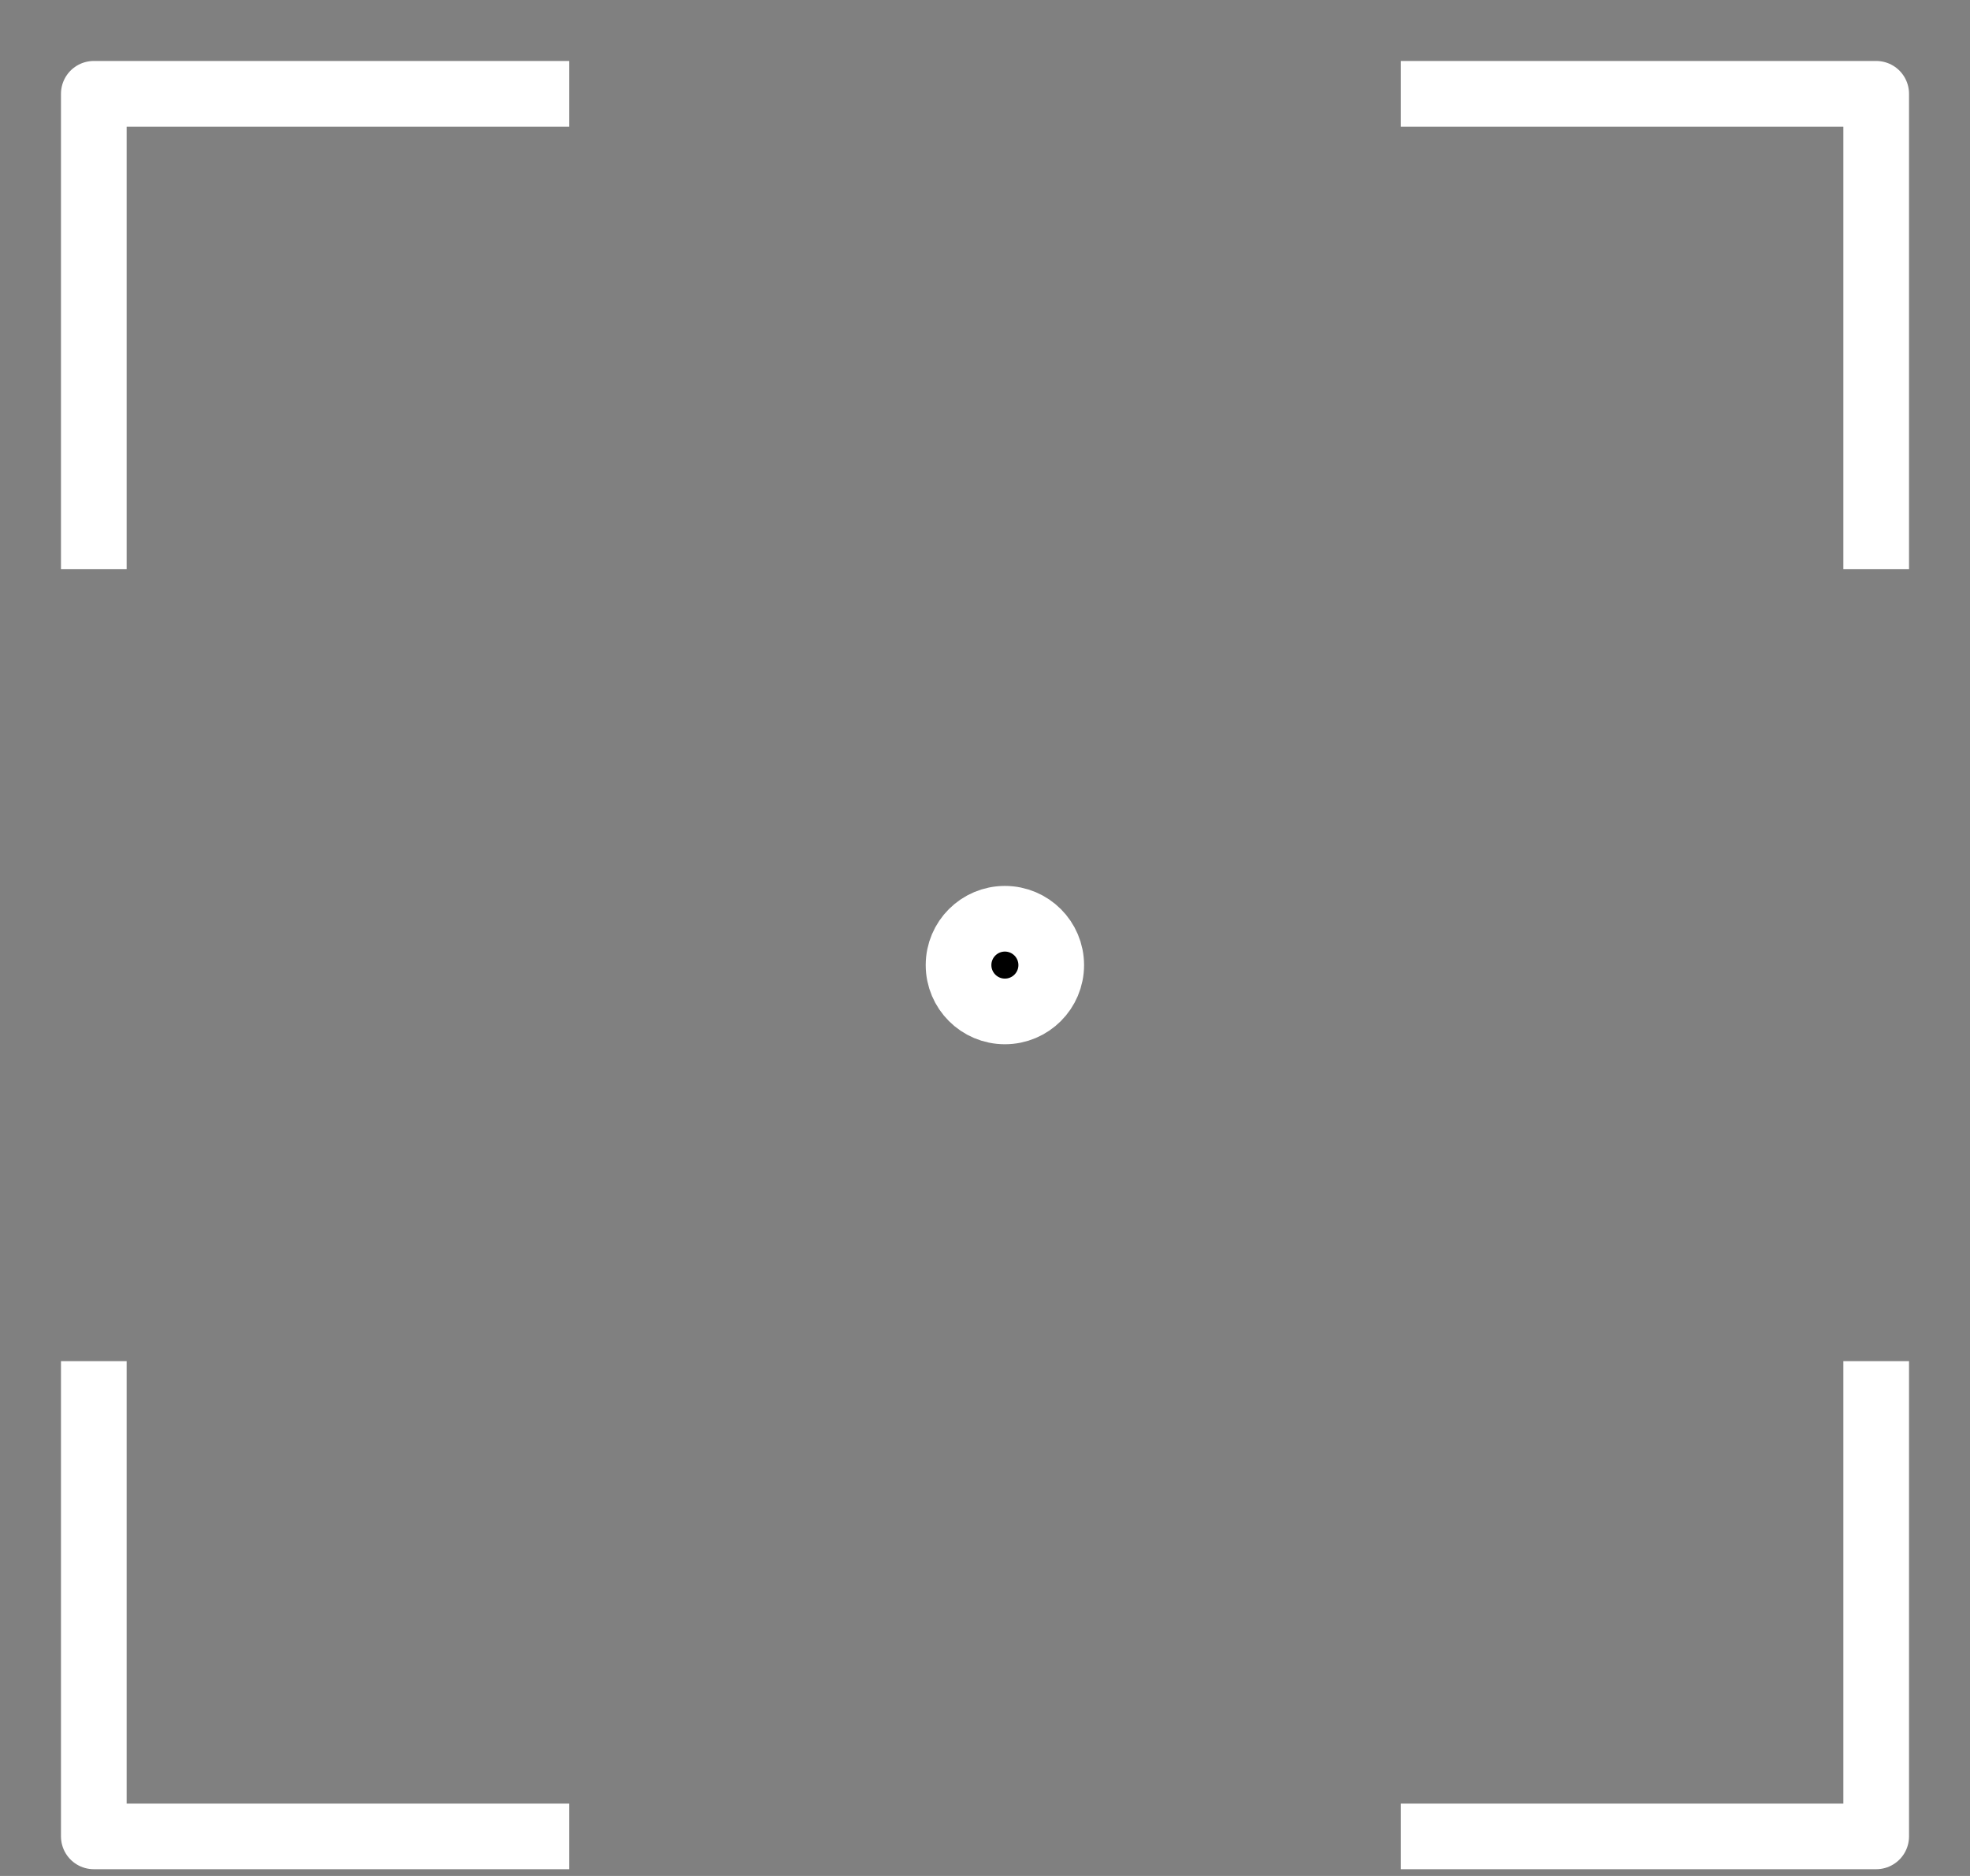
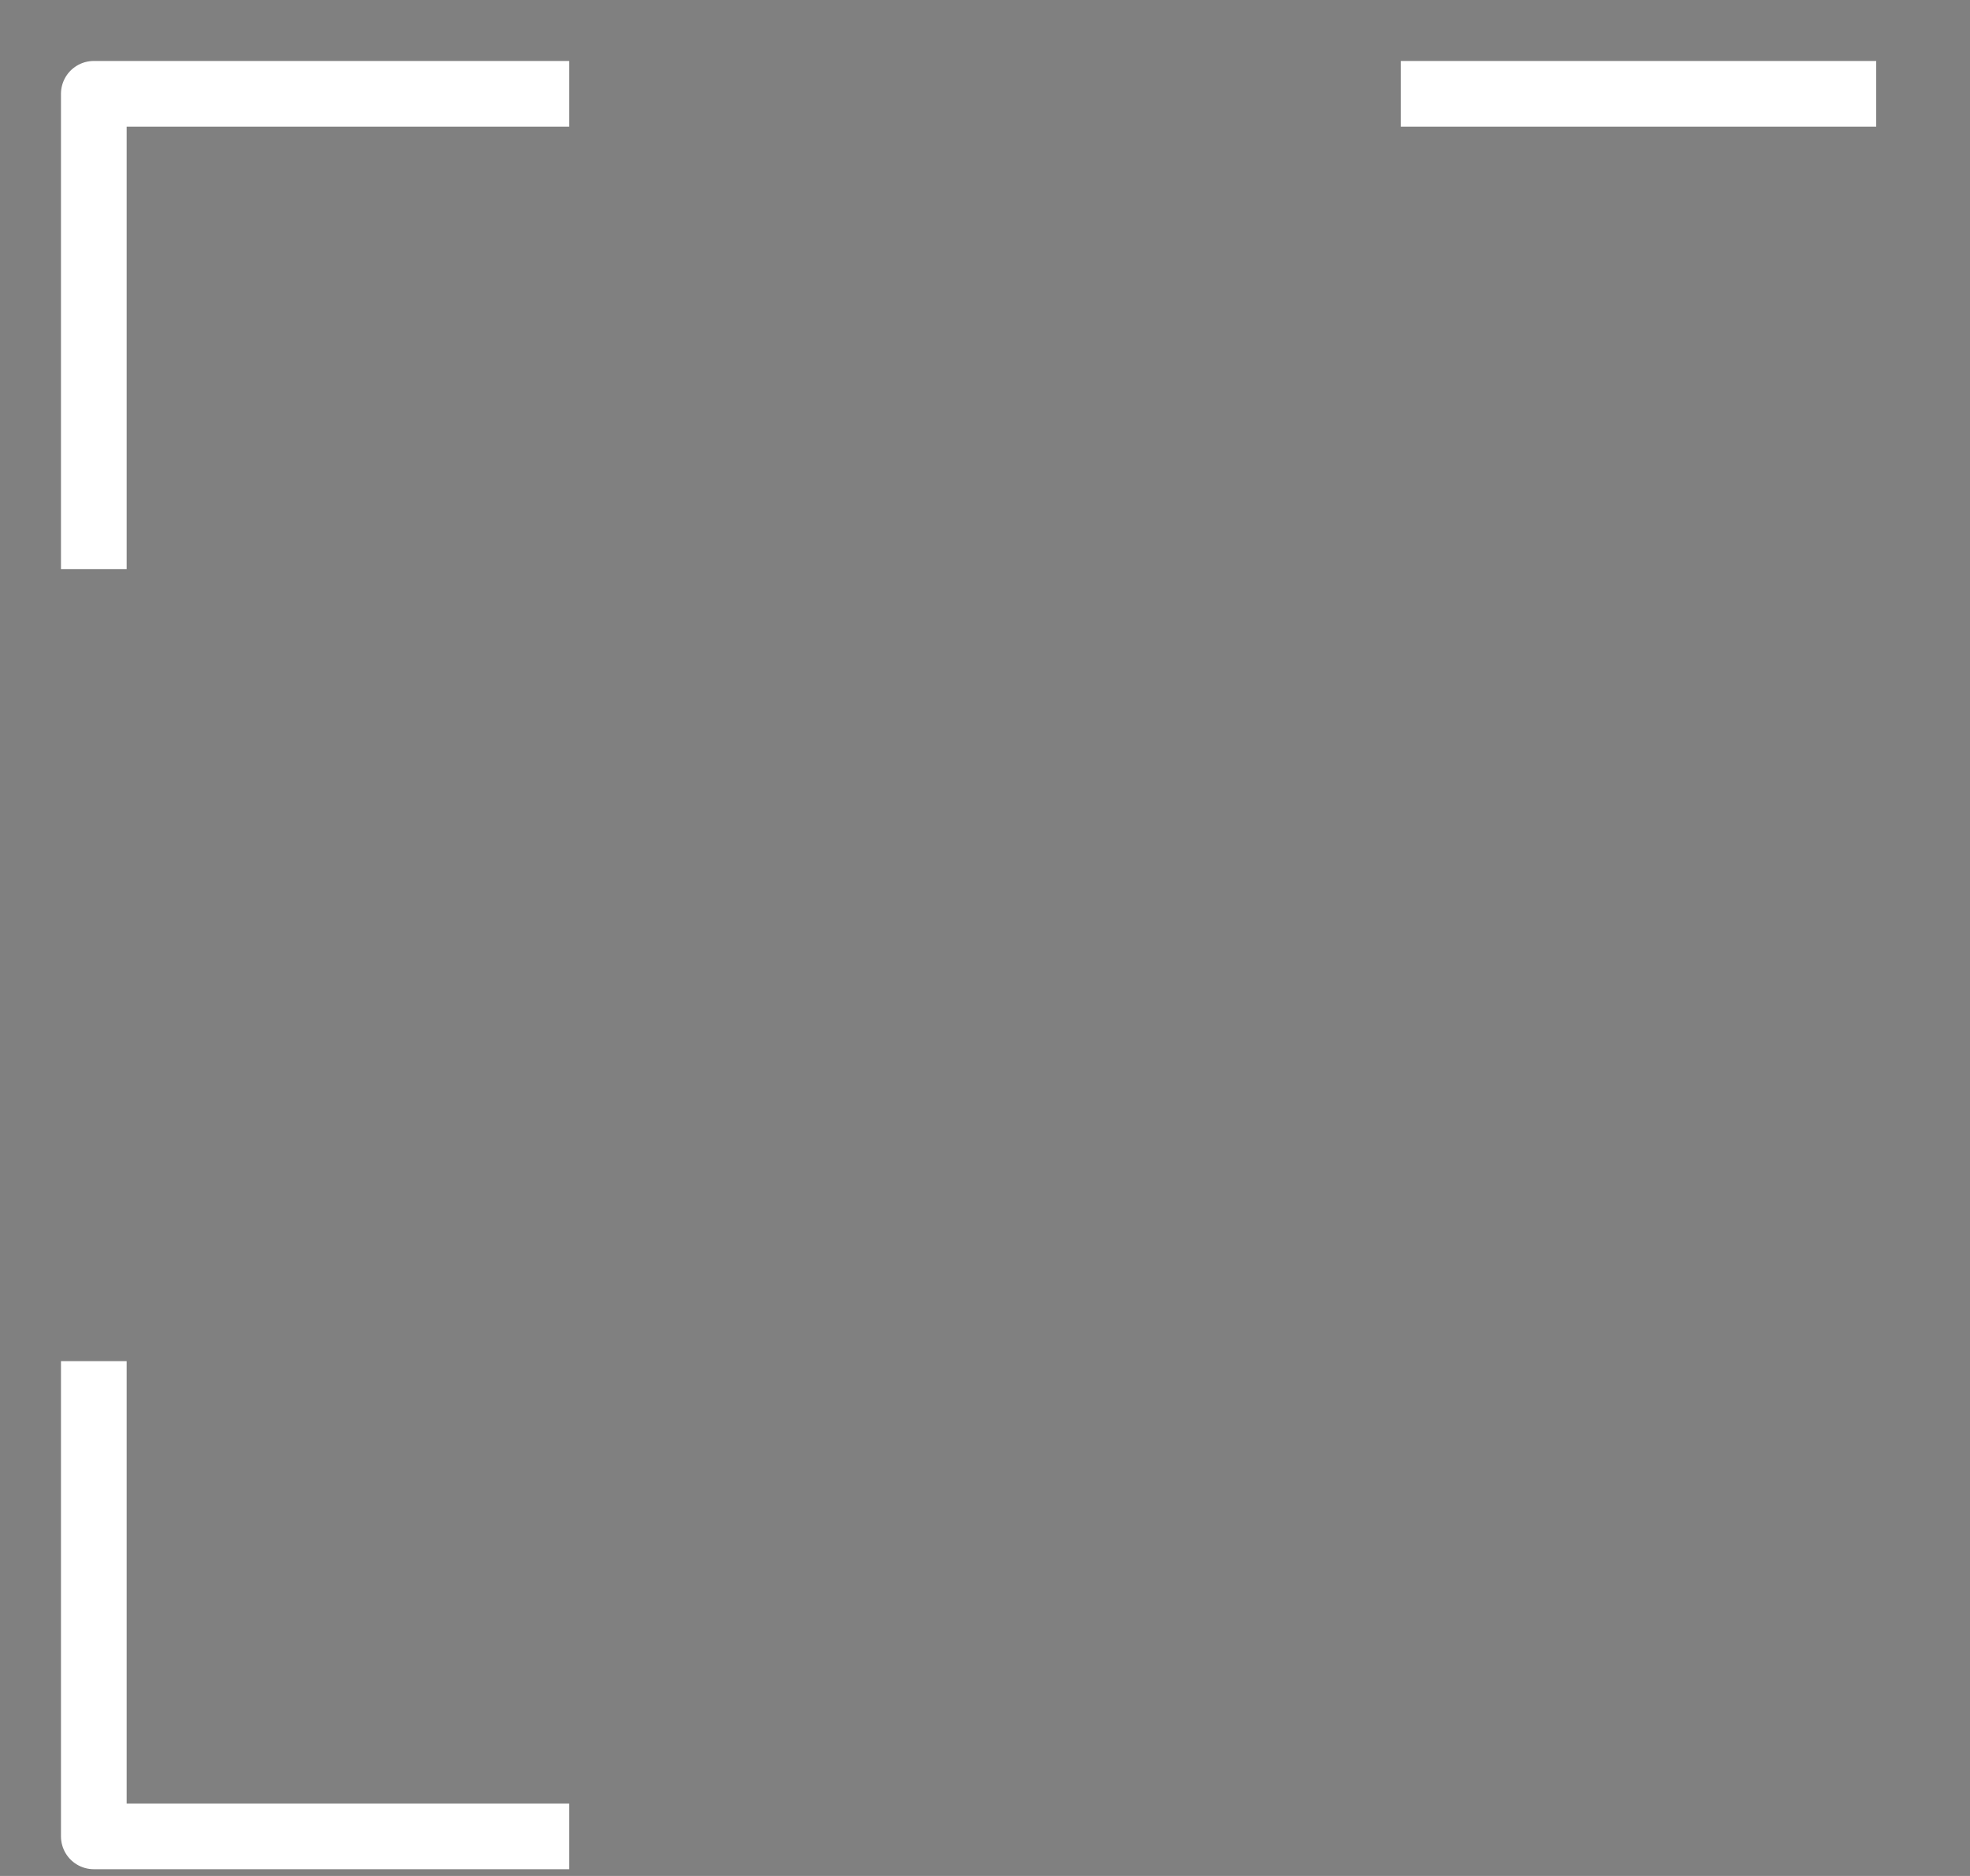
<svg xmlns="http://www.w3.org/2000/svg" fill="none" viewBox="0 0 21 20" height="20" width="21">
  <rect x="0" y="0" width="21" height="20" fill="#808080" stroke="none" />
  <path stroke-linejoin="round" stroke-width="0.7" stroke="white" d="M6.067 1H1V6.067" />
-   <path stroke-linejoin="round" stroke-width="0.7" stroke="white" d="M14.933 1H20V6.067" />
-   <path stroke-linejoin="round" stroke-width="0.7" stroke="white" d="M14.933 19.578H20V14.511" />
+   <path stroke-linejoin="round" stroke-width="0.7" stroke="white" d="M14.933 1H20" />
  <path stroke-linejoin="round" stroke-width="0.7" stroke="white" d="M6.067 19.578H1V14.511" />
-   <circle stroke-width="0.7" stroke="white" fill="black" r="0.494" cy="10.289" cx="10.712" />
</svg>